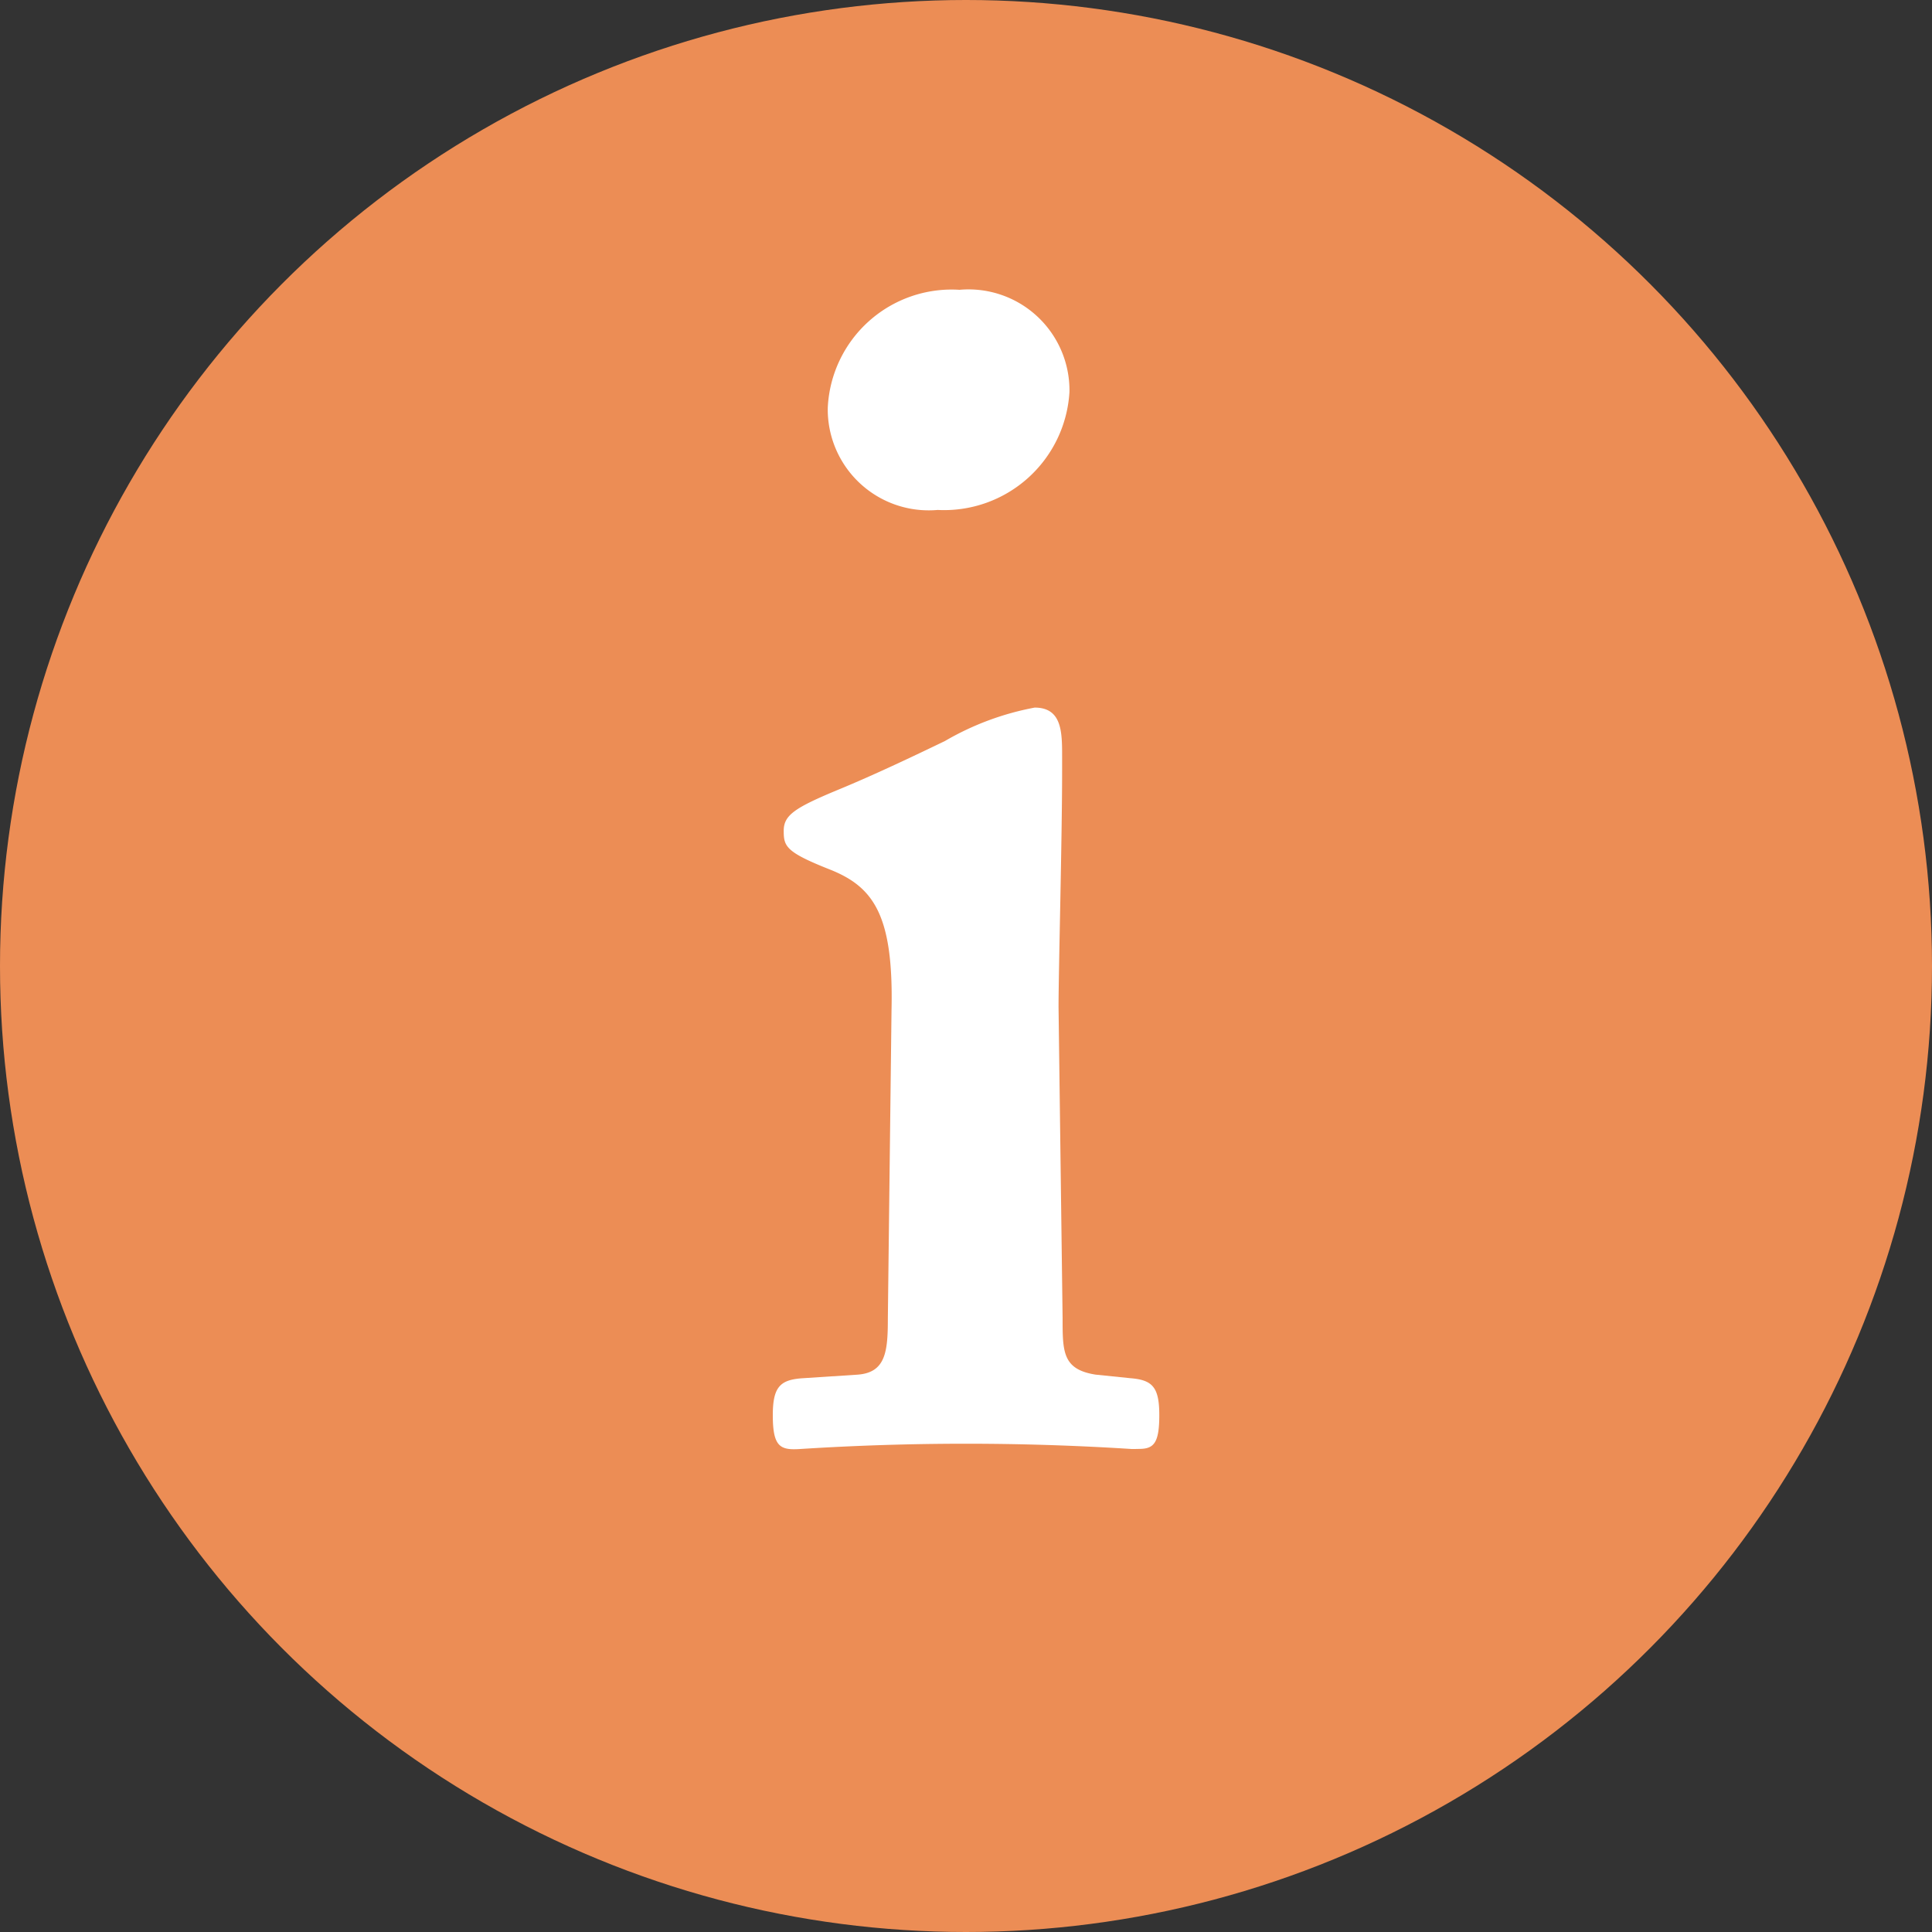
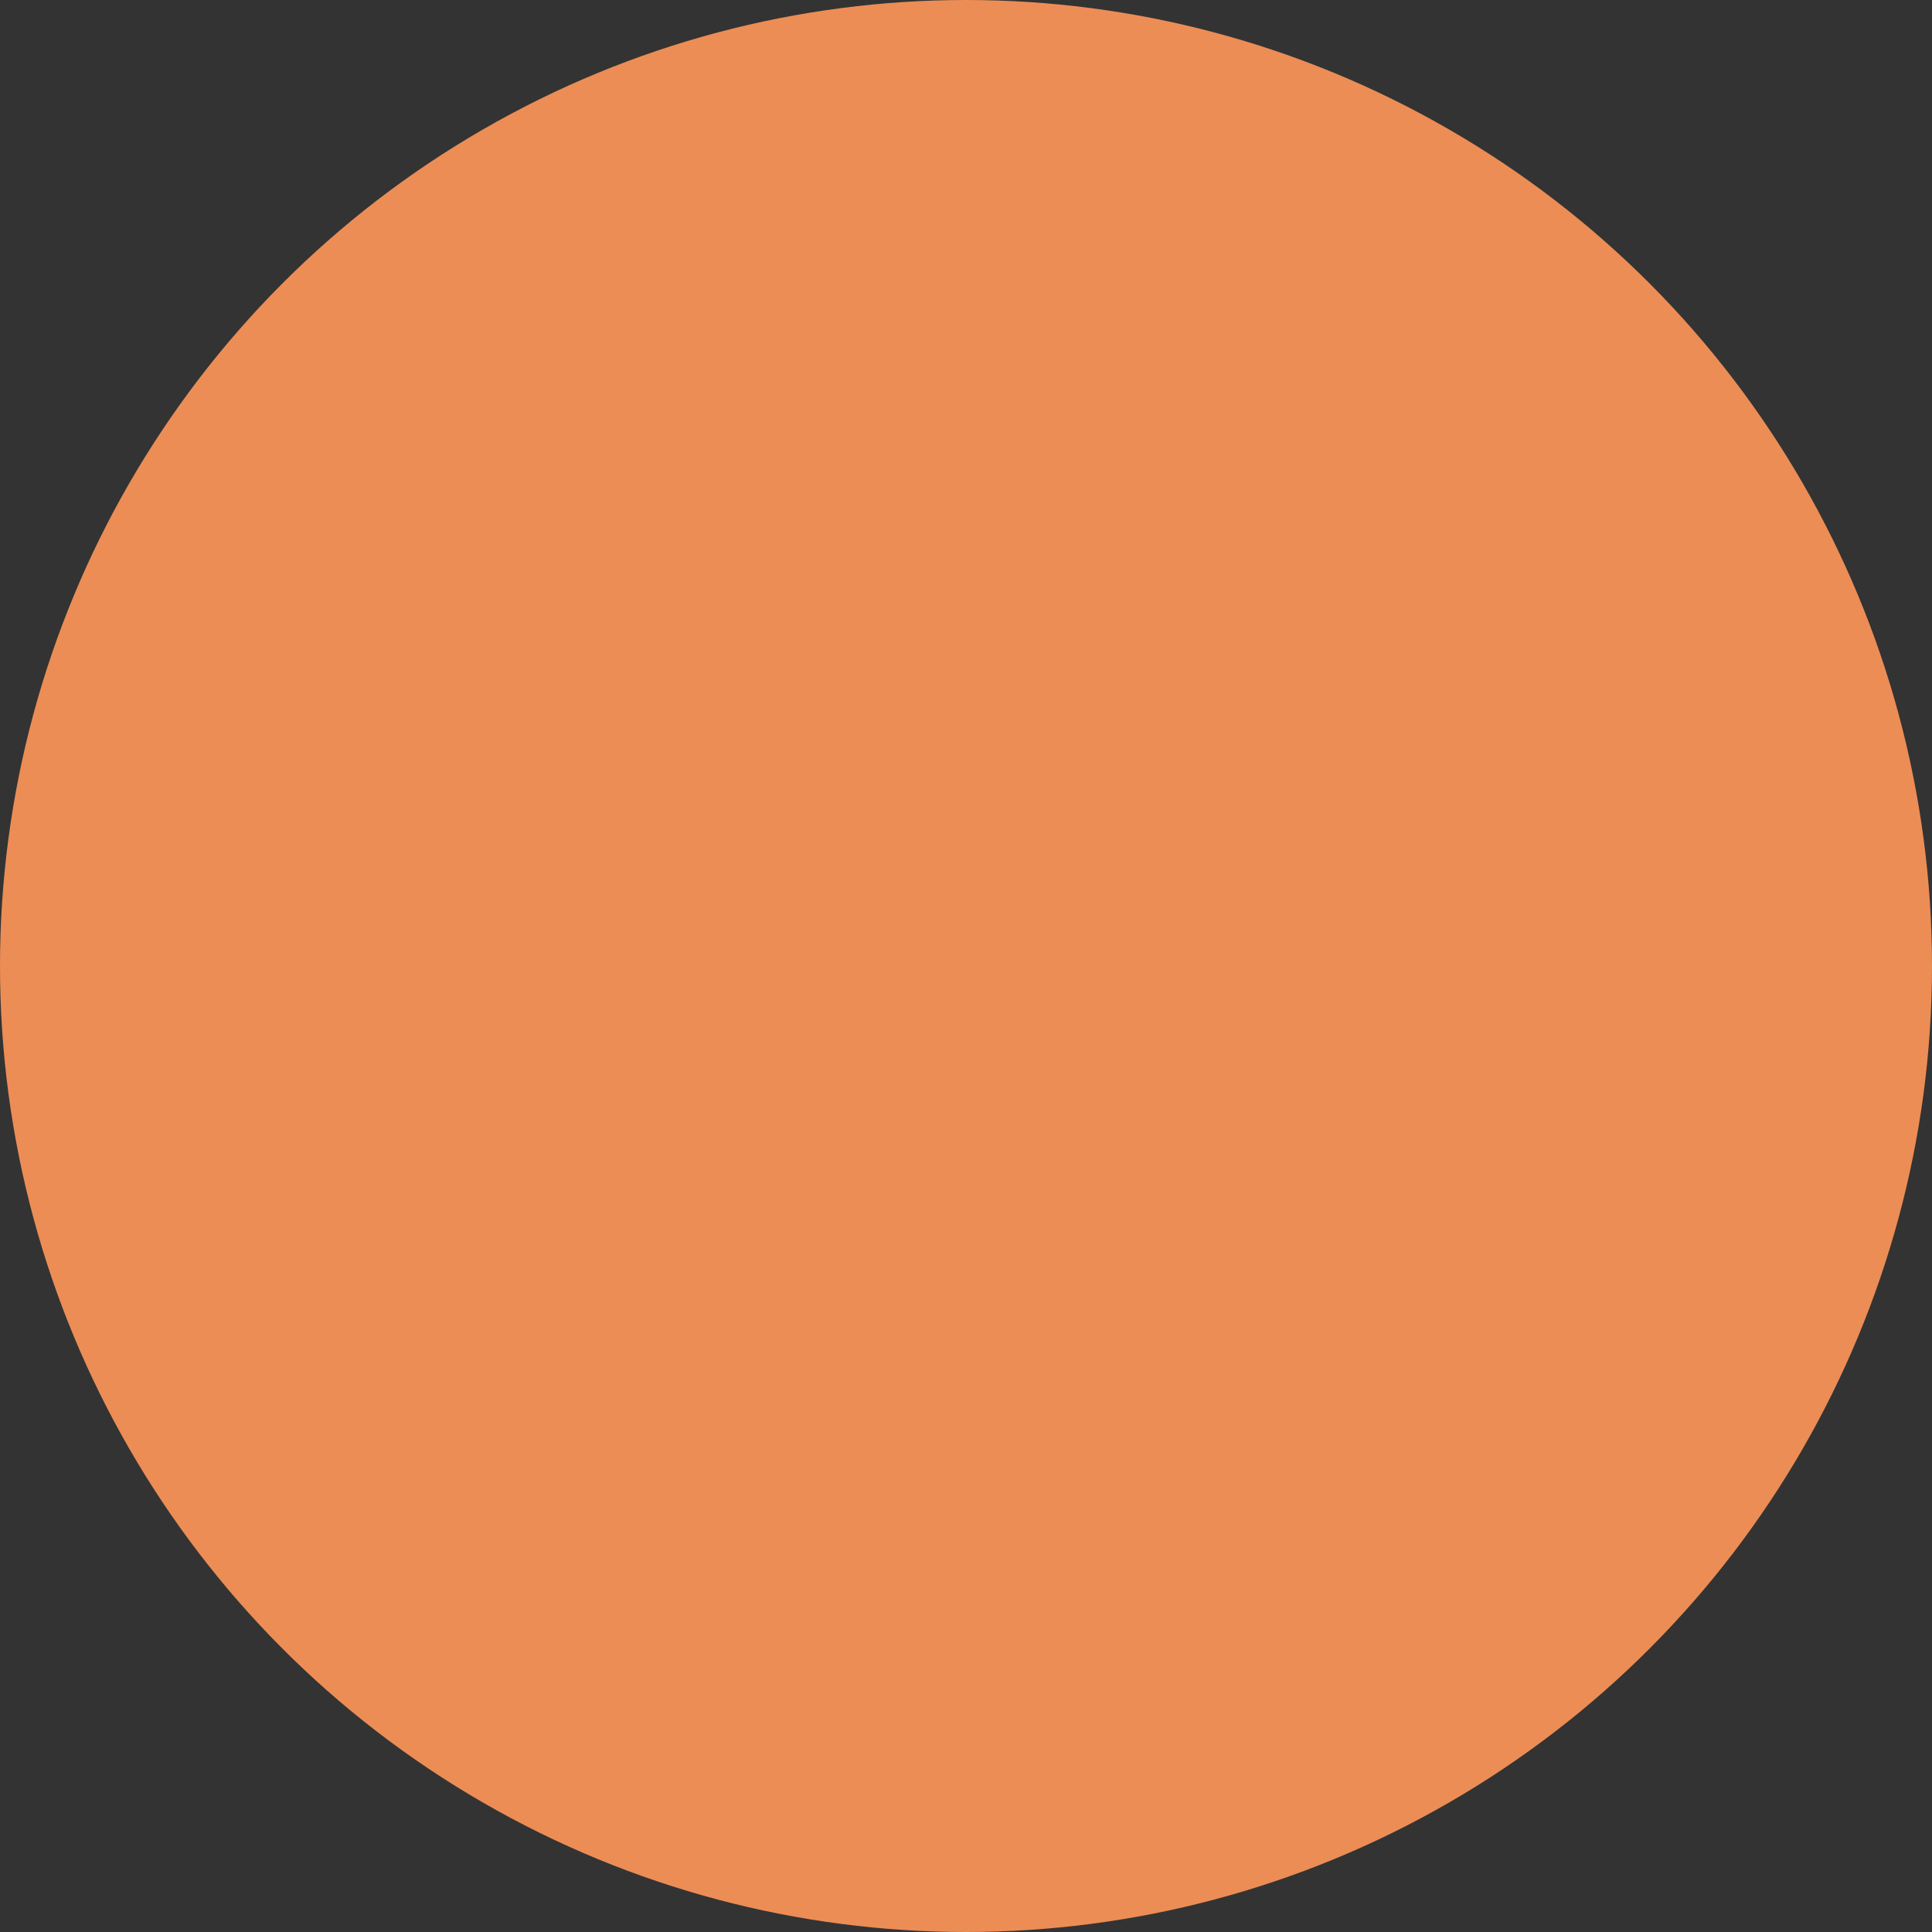
<svg xmlns="http://www.w3.org/2000/svg" viewBox="0 0 20 20">
  <rect x="0" y="0" width="20" height="20" fill="#333333" stroke="none" />
  <circle cx="10" cy="10" r="10" fill="#ec8d55" />
-   <path fill="#fff" d="M11.715 15a26.973 26.973 0 0 0-3.431 0c-.208.014-.284-.022-.284-.35 0-.292.076-.365.3-.382l.569-.037c.3-.018.322-.237.322-.583l.038-3.191C9.251 9.472 9.043 9.18 8.588 9s-.475-.239-.475-.4.114-.237.55-.419c.4-.164.853-.382 1.119-.51a2.9 2.9 0 0 1 .929-.346c.284 0 .284.256.284.51v.147c0 .691-.037 2.07-.037 2.443L11 13.647c0 .347 0 .529.341.583l.36.037c.228.018.3.091.3.382s-.057.35-.21.35a1.851 1.851 0 0 1-.076.001ZM8.569 4.221A1.284 1.284 0 0 1 9.933 3a1.045 1.045 0 0 1 1.138 1.058 1.3 1.3 0 0 1-1.365 1.221 1.045 1.045 0 0 1-1.137-1.058Z" />
</svg>